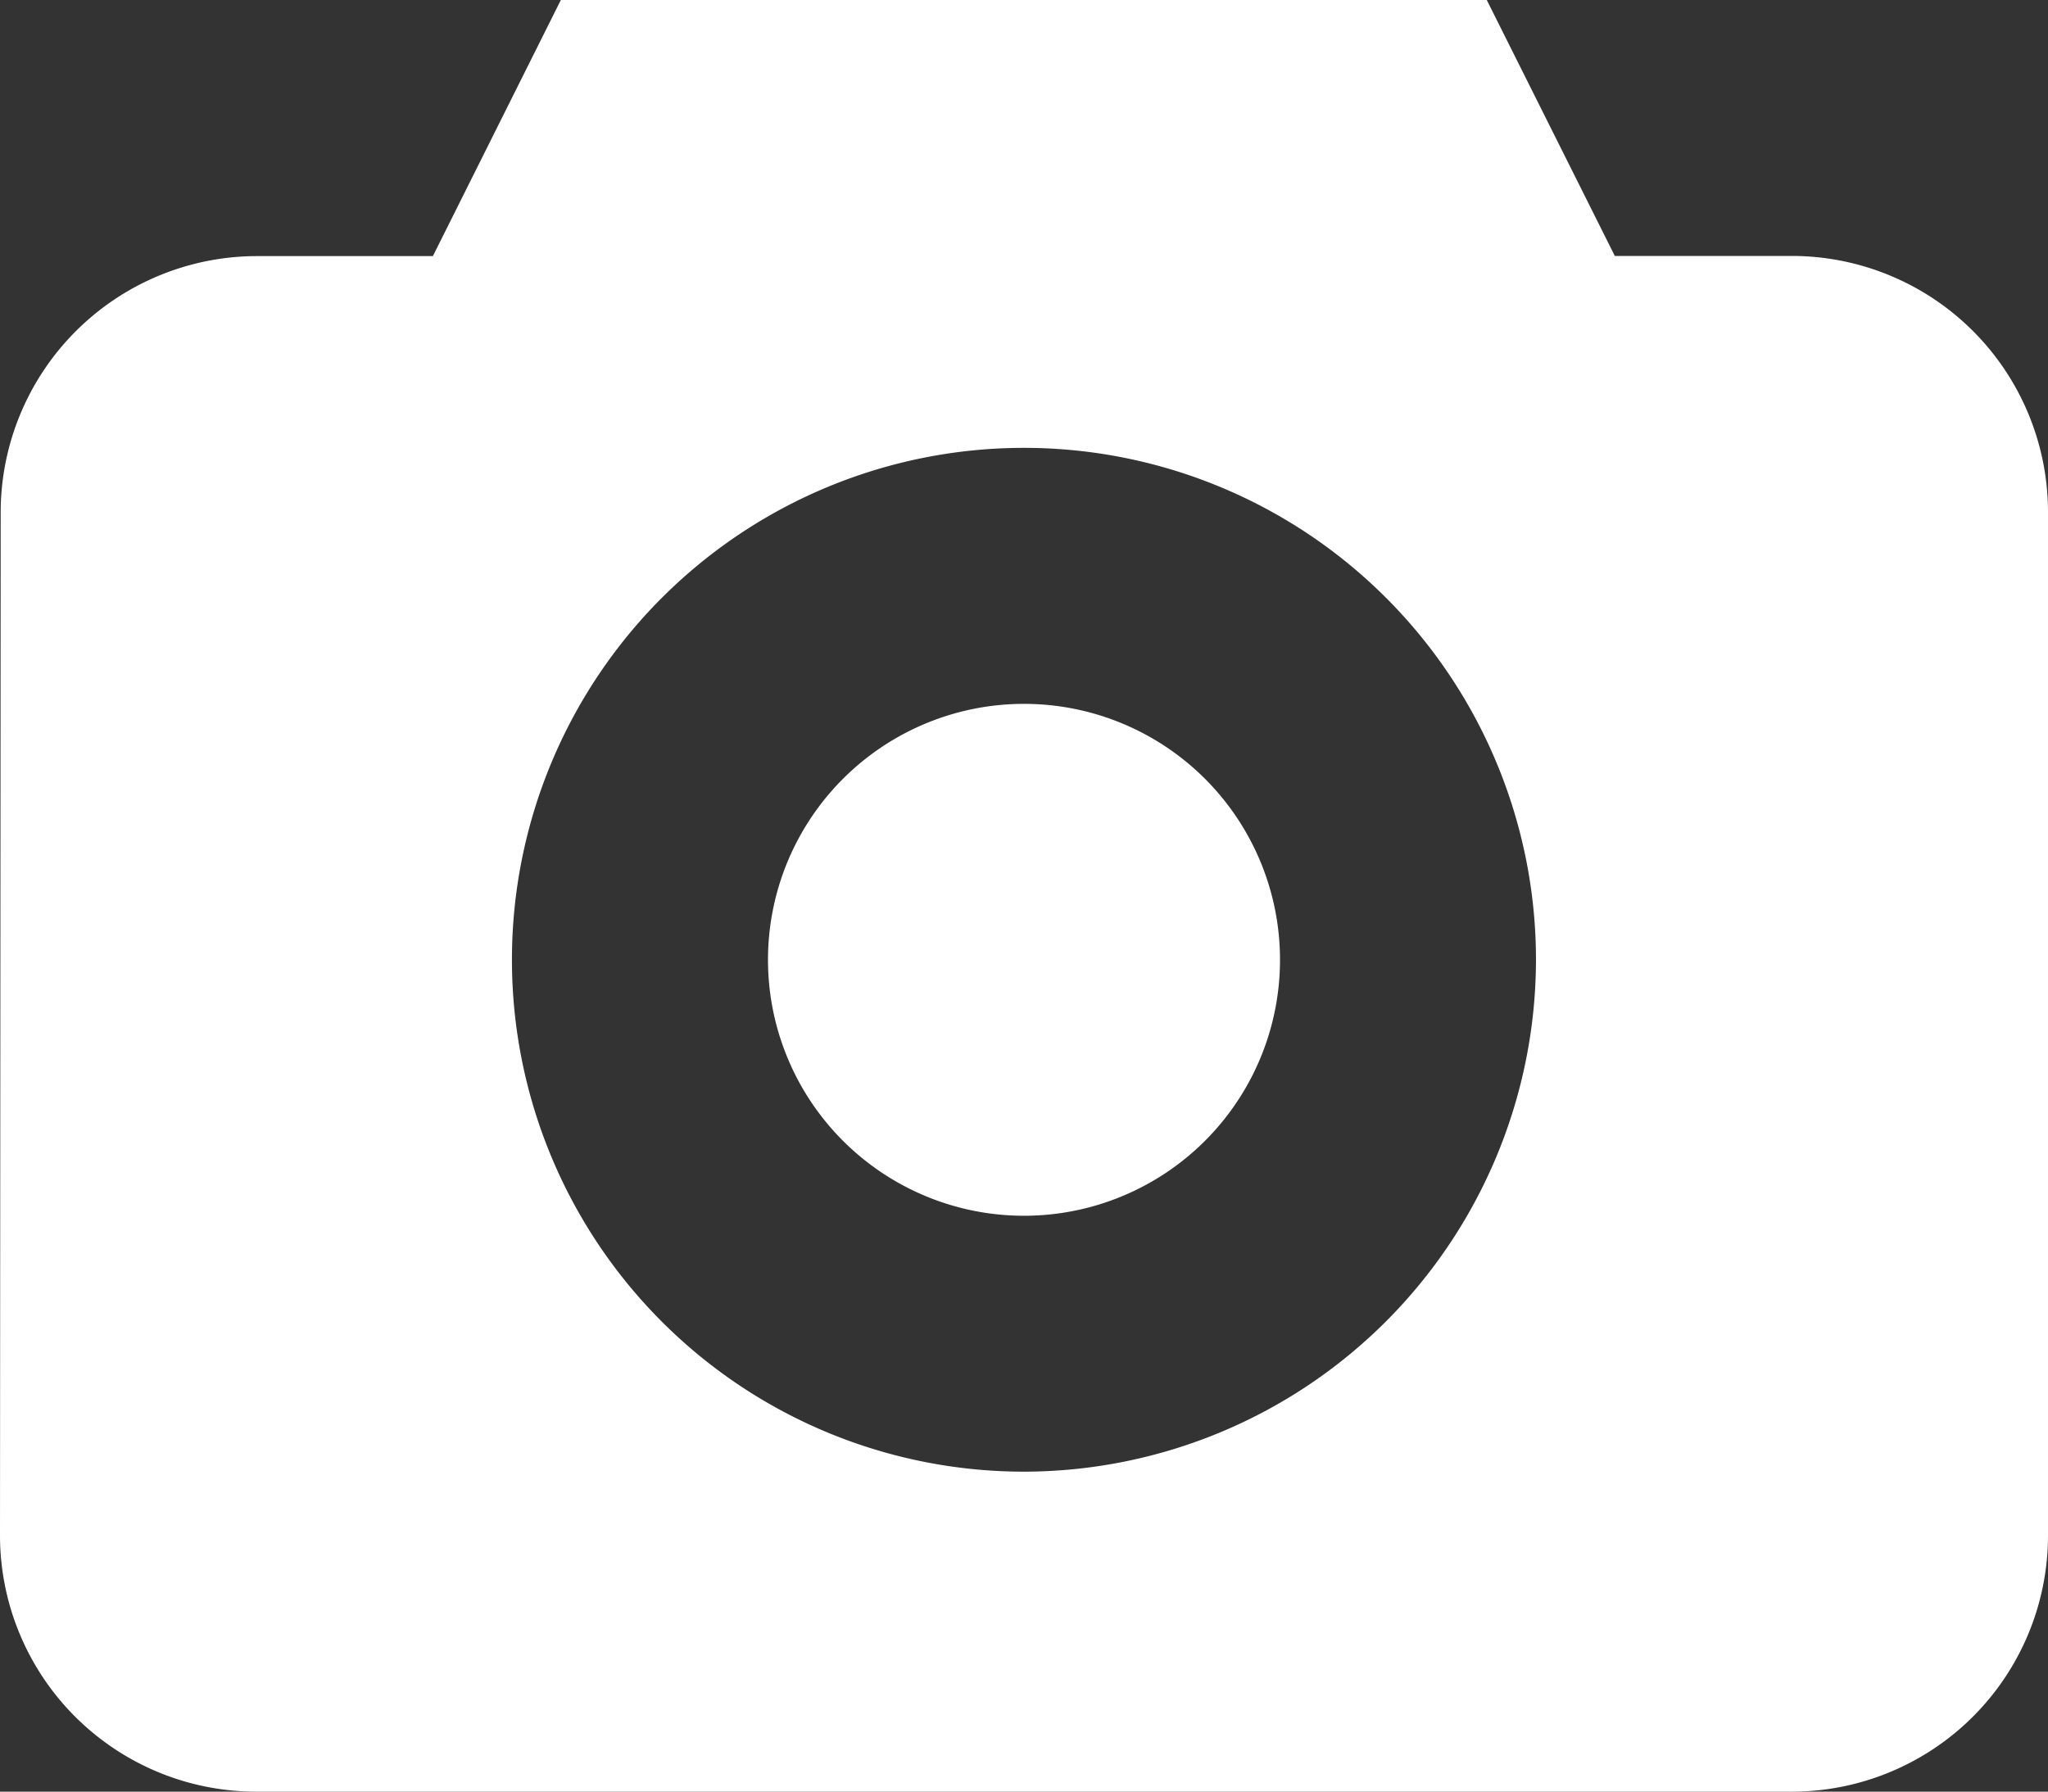
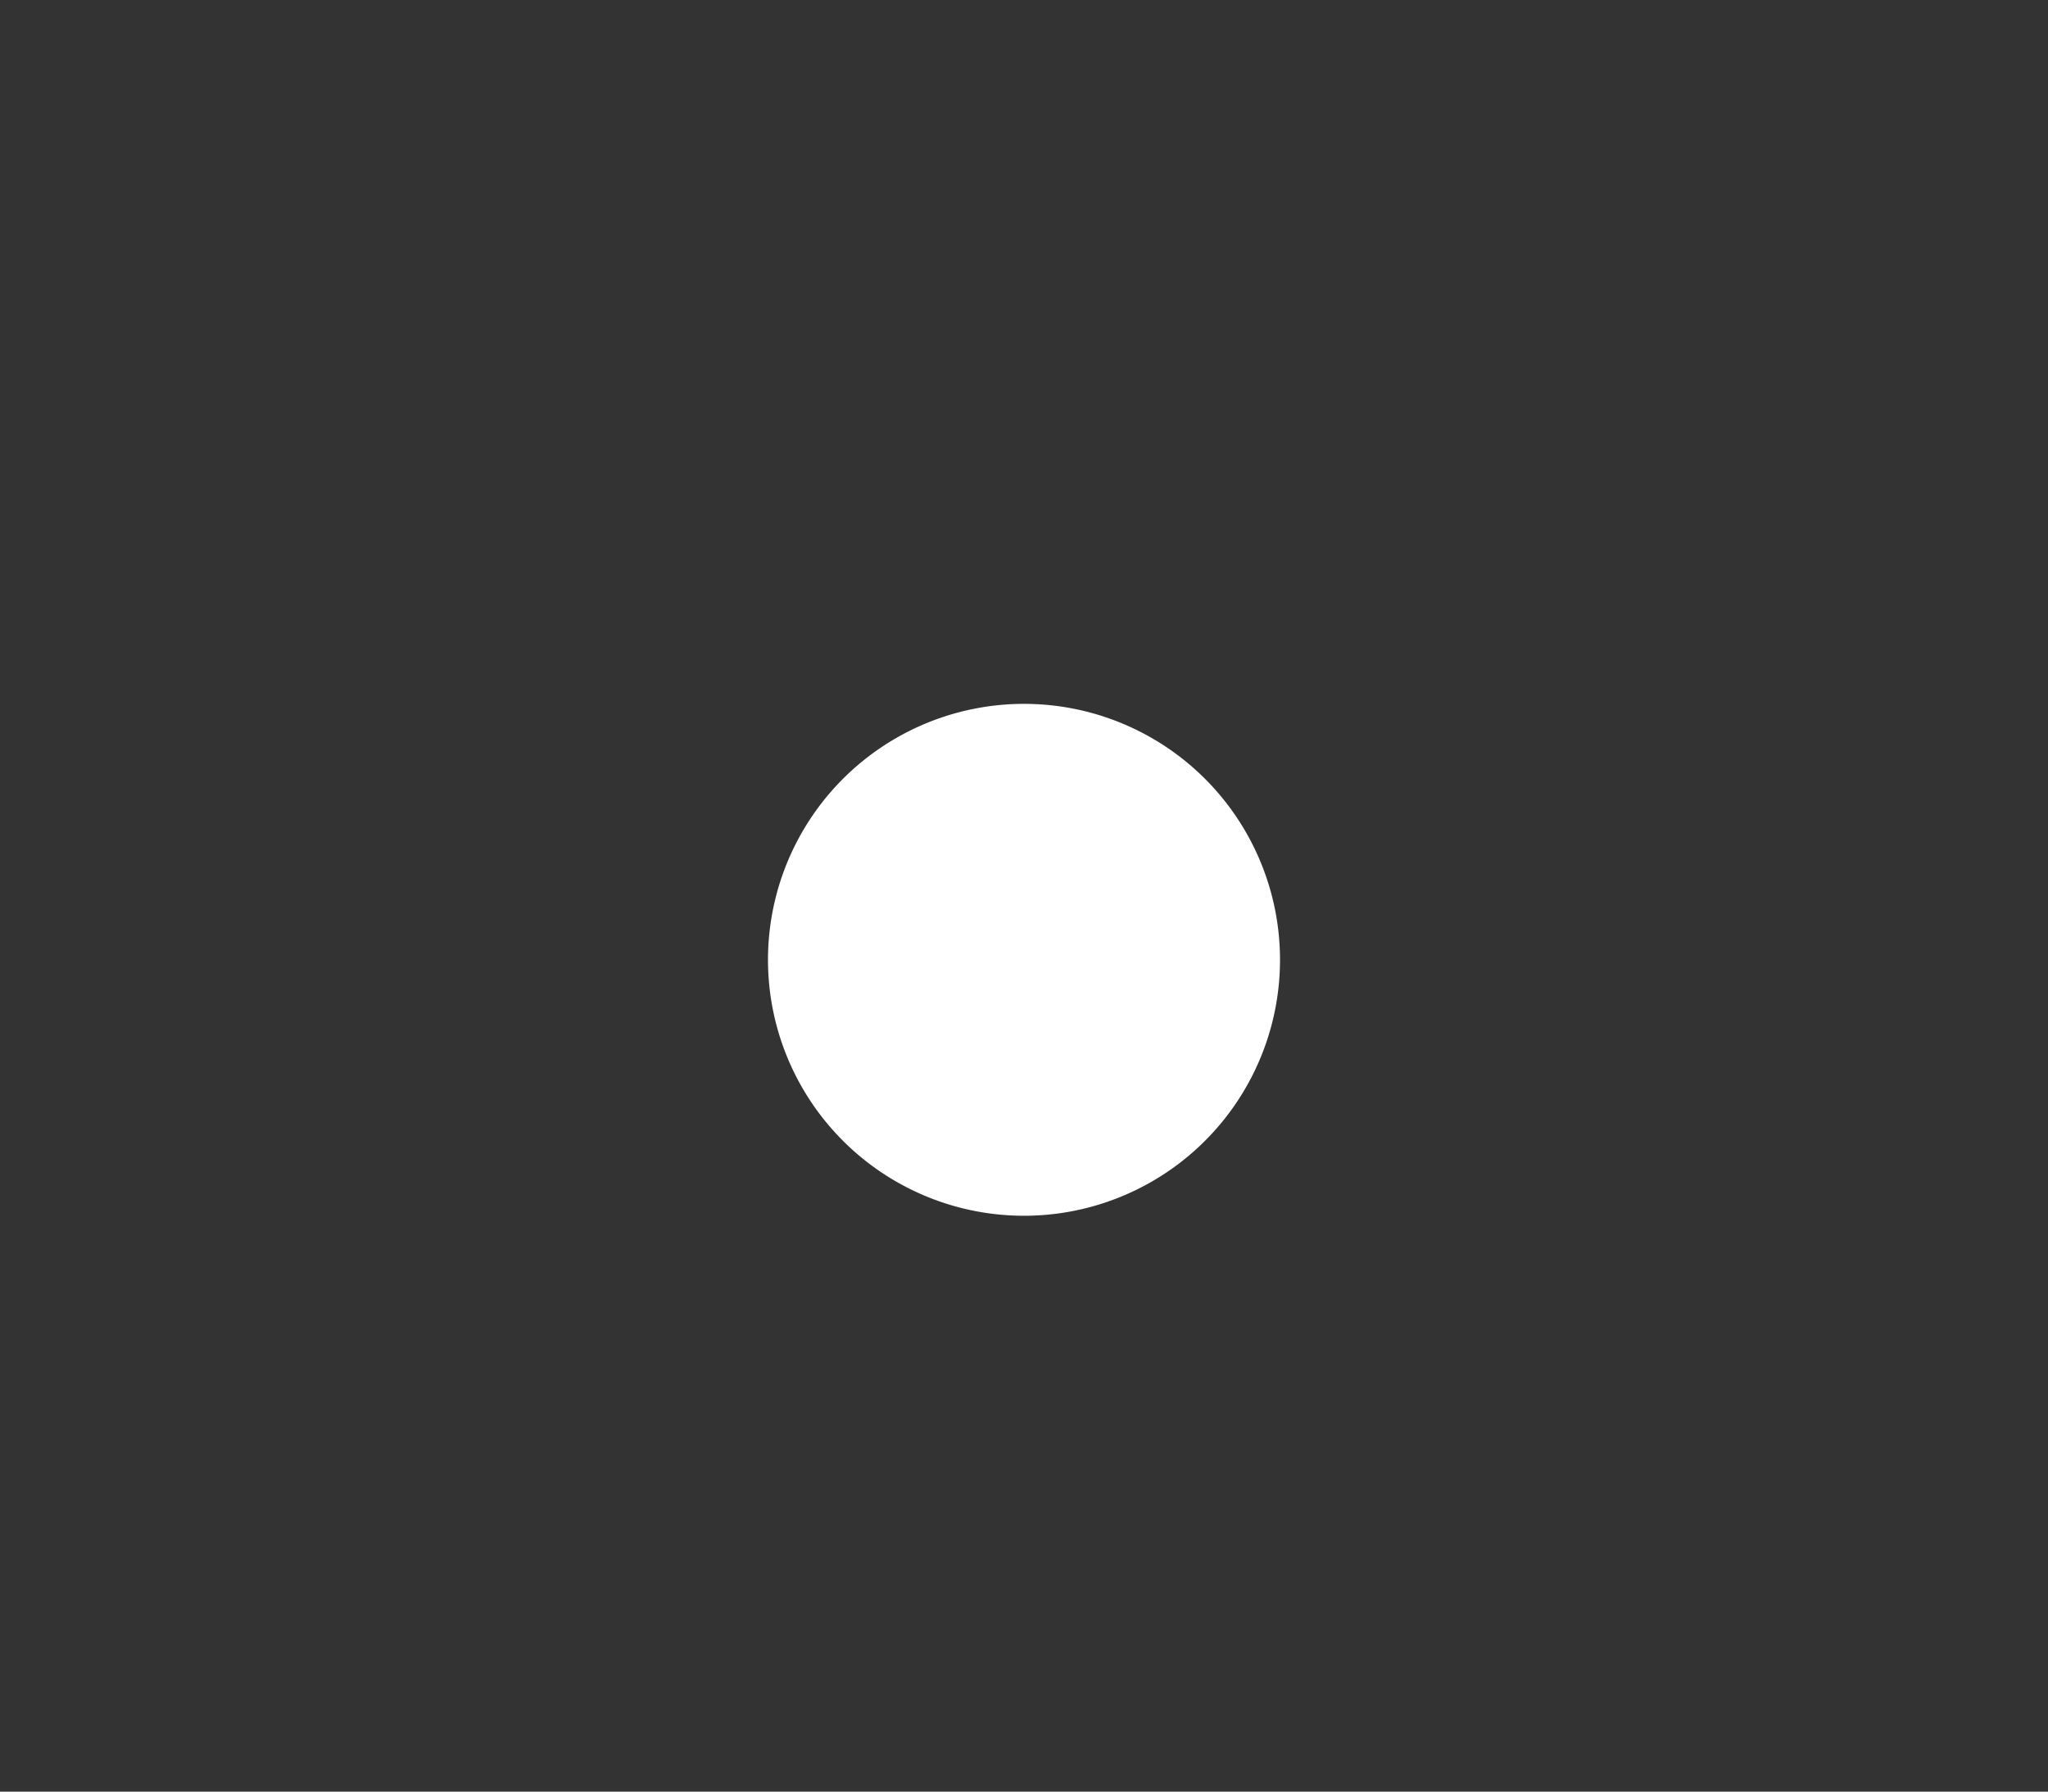
<svg xmlns="http://www.w3.org/2000/svg" width="26.887" height="23.527">
  <rect width="100%" height="100%" fill="#333333" stroke="none" />
  <g fill="#fff">
    <path data-name="Path 543" d="M15.82 10.227a3.361 3.361 0 1 1-4.753 0 3.361 3.361 0 0 1 4.753 0" />
-     <path data-name="Path 544" d="M23.526 3.361H21.2L19.519 0H7.363l-1.68 3.363H3.364A3.367 3.367 0 0 0 .009 6.726L0 20.165a3.365 3.365 0 0 0 3.361 3.362h20.165a3.364 3.364 0 0 0 3.361-3.361V6.722a3.364 3.364 0 0 0-3.361-3.361zM13.443 19.325a6.722 6.722 0 1 1 6.722-6.722 6.73 6.73 0 0 1-6.722 6.722z" />
  </g>
</svg>